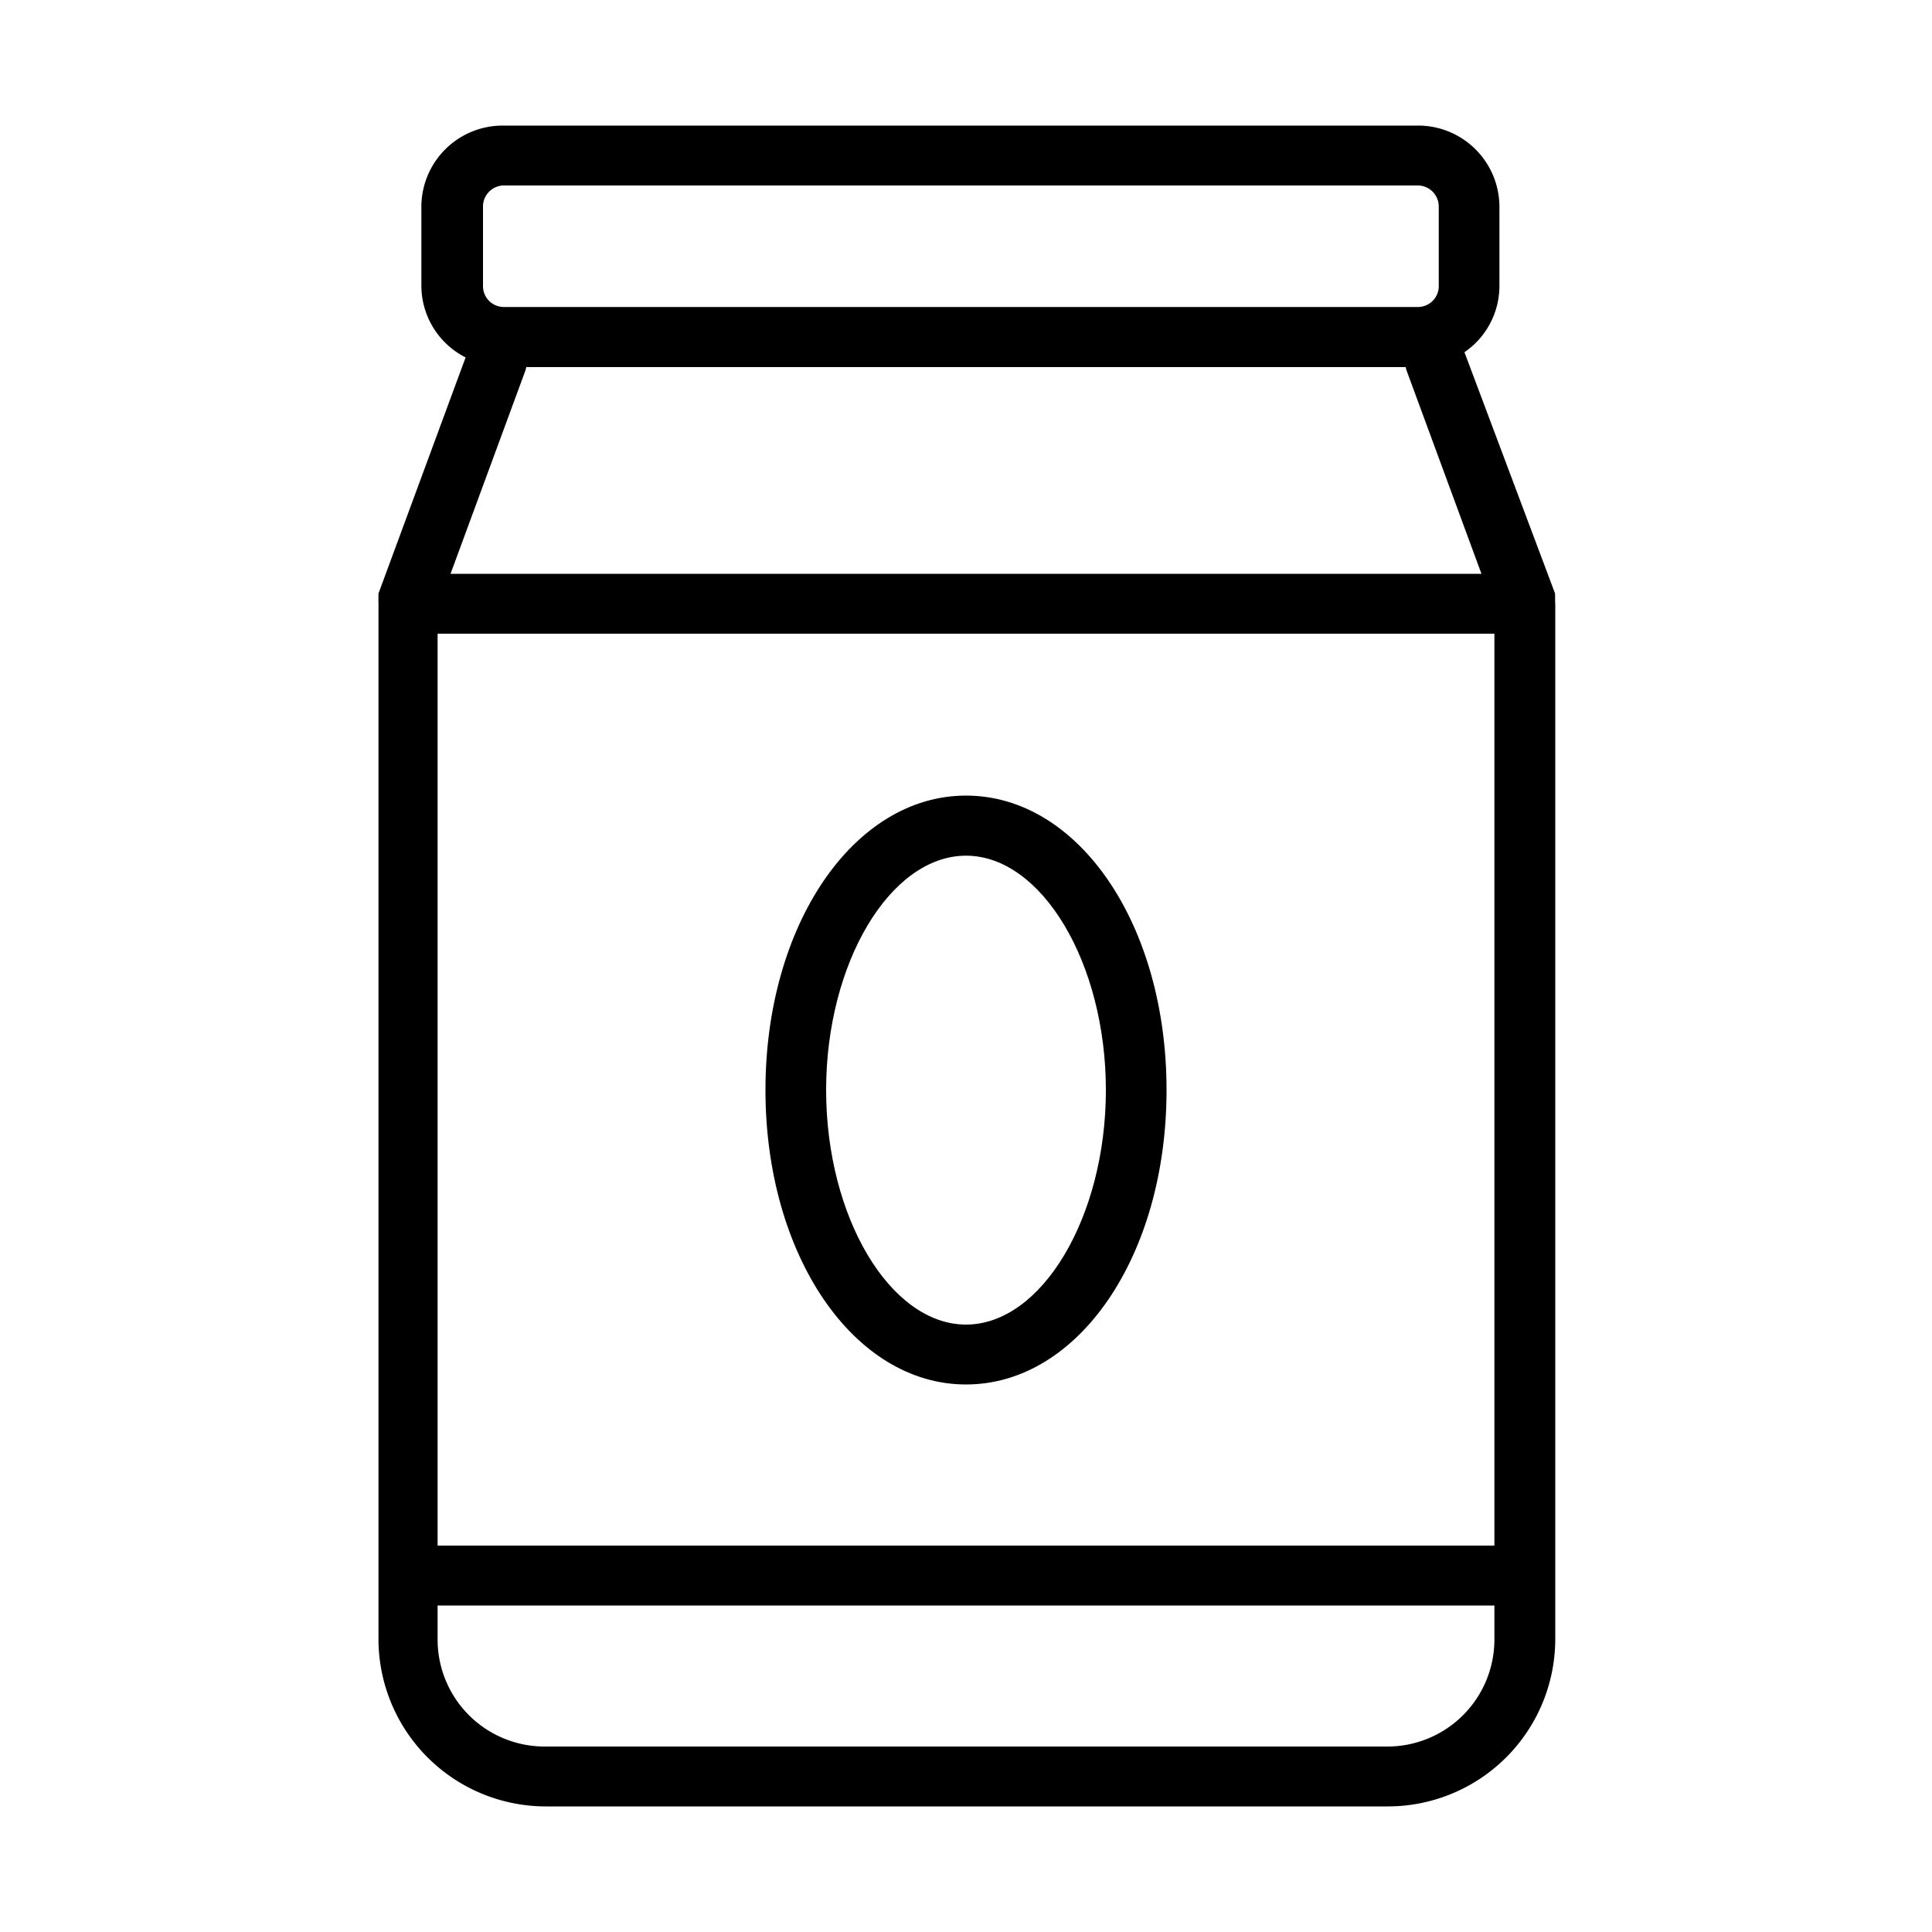
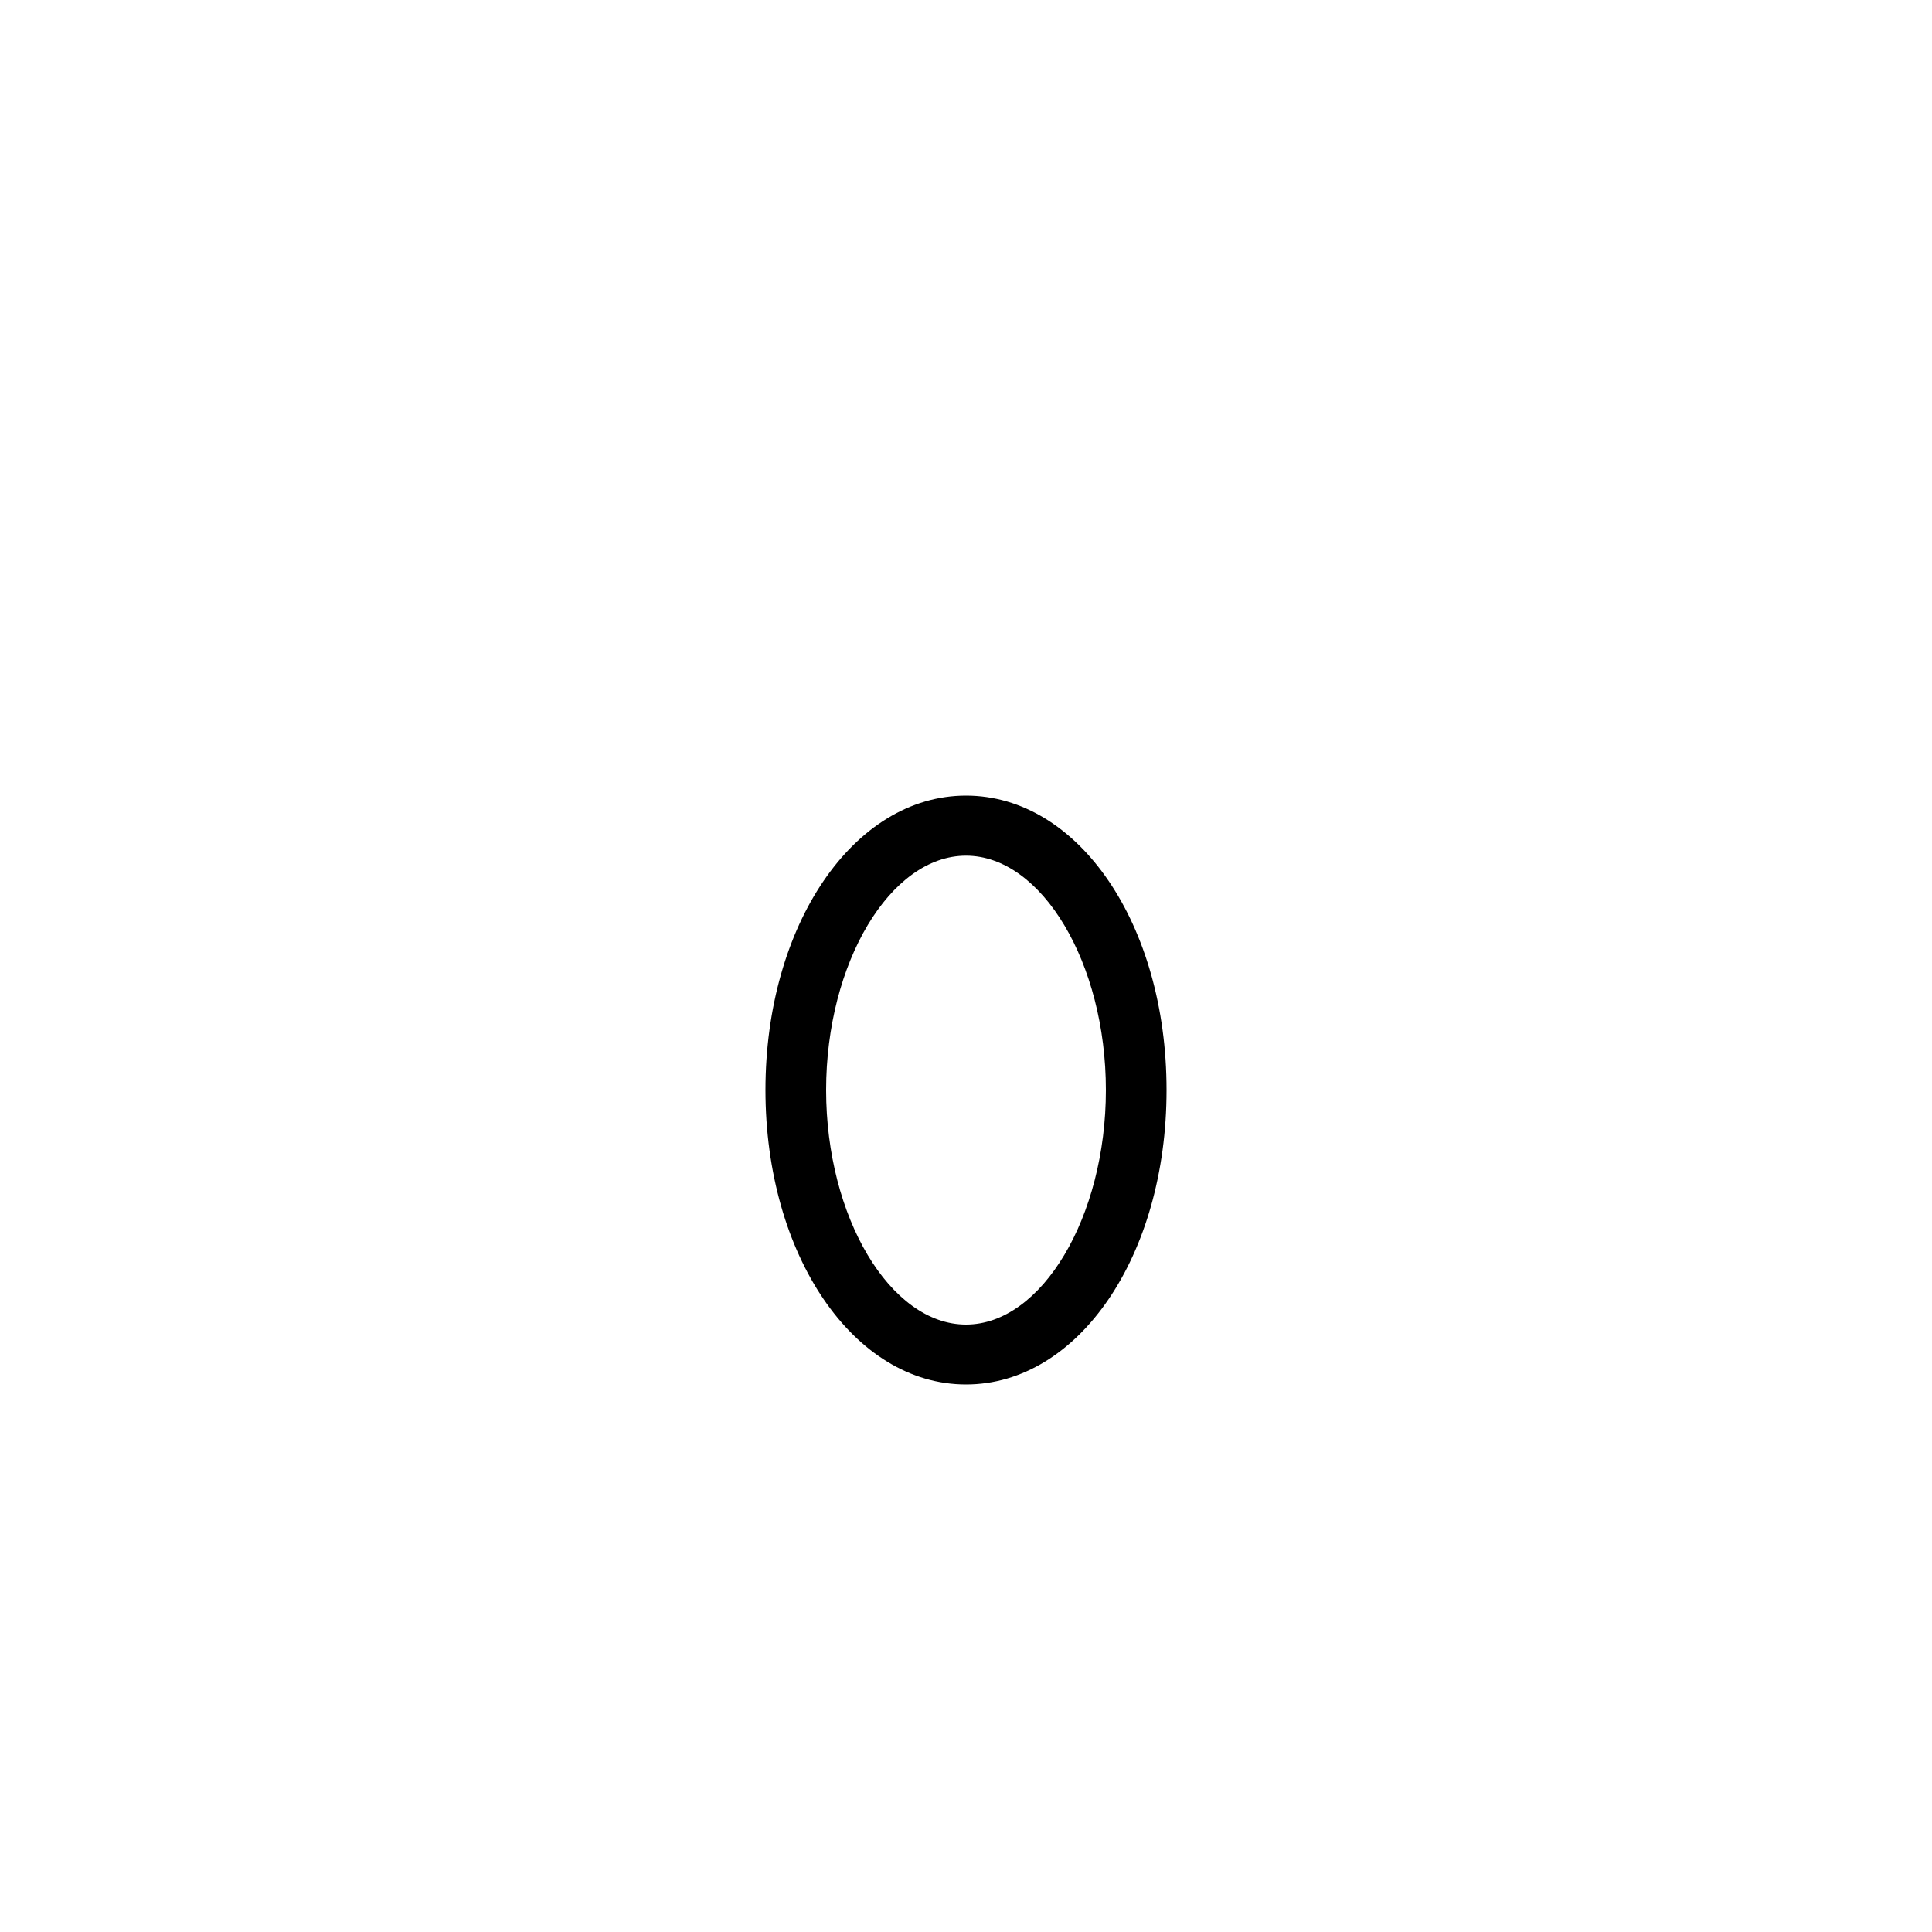
<svg xmlns="http://www.w3.org/2000/svg" id="Layer_1" data-name="Layer 1" viewBox="0 0 100 100">
-   <path d="M80.49,31.15a.88.88,0,0,0,0-.17.75.75,0,0,0,0-.16s0-.07,0-.1L75.8,18.23a4.16,4.16,0,0,0,1.81-3.41V10.68A4.21,4.21,0,0,0,73.38,6.5H26.05a4.21,4.21,0,0,0-4.24,4.18v4.14A4.17,4.17,0,0,0,24.1,18.5L19.59,30.72s0,.06,0,.1a.75.75,0,0,0,0,.16.88.88,0,0,0,0,.17s0,.06,0,.1V84.9a8.67,8.67,0,0,0,8.71,8.6H71.79a8.67,8.67,0,0,0,8.71-8.6V31.25S80.49,31.18,80.49,31.15ZM27.24,19H72.76a1.41,1.41,0,0,0,.06.22l3.86,10.48H23.32l3.86-10.48A1.41,1.41,0,0,0,27.24,19ZM22.65,32.8h54.7V80H22.65ZM25,10.68A1.09,1.09,0,0,1,26.05,9.6H73.38a1.09,1.09,0,0,1,1.09,1.08v4.14a1.08,1.08,0,0,1-1.09,1.07H26.05A1.08,1.08,0,0,1,25,14.82ZM71.79,90.4H28.21a5.54,5.54,0,0,1-5.56-5.5V83.1h54.7v1.8A5.54,5.54,0,0,1,71.79,90.4Z" />
  <path d="M50,41.18c-5.82,0-10.38,6.7-10.38,15.24S44.18,71.66,50,71.66,60.38,65,60.38,56.42,55.82,41.18,50,41.18Zm0,27.38c-3.92,0-7.24-5.56-7.24-12.14S46.08,44.29,50,44.29s7.24,5.56,7.24,12.13S53.92,68.56,50,68.56Z" />
</svg>